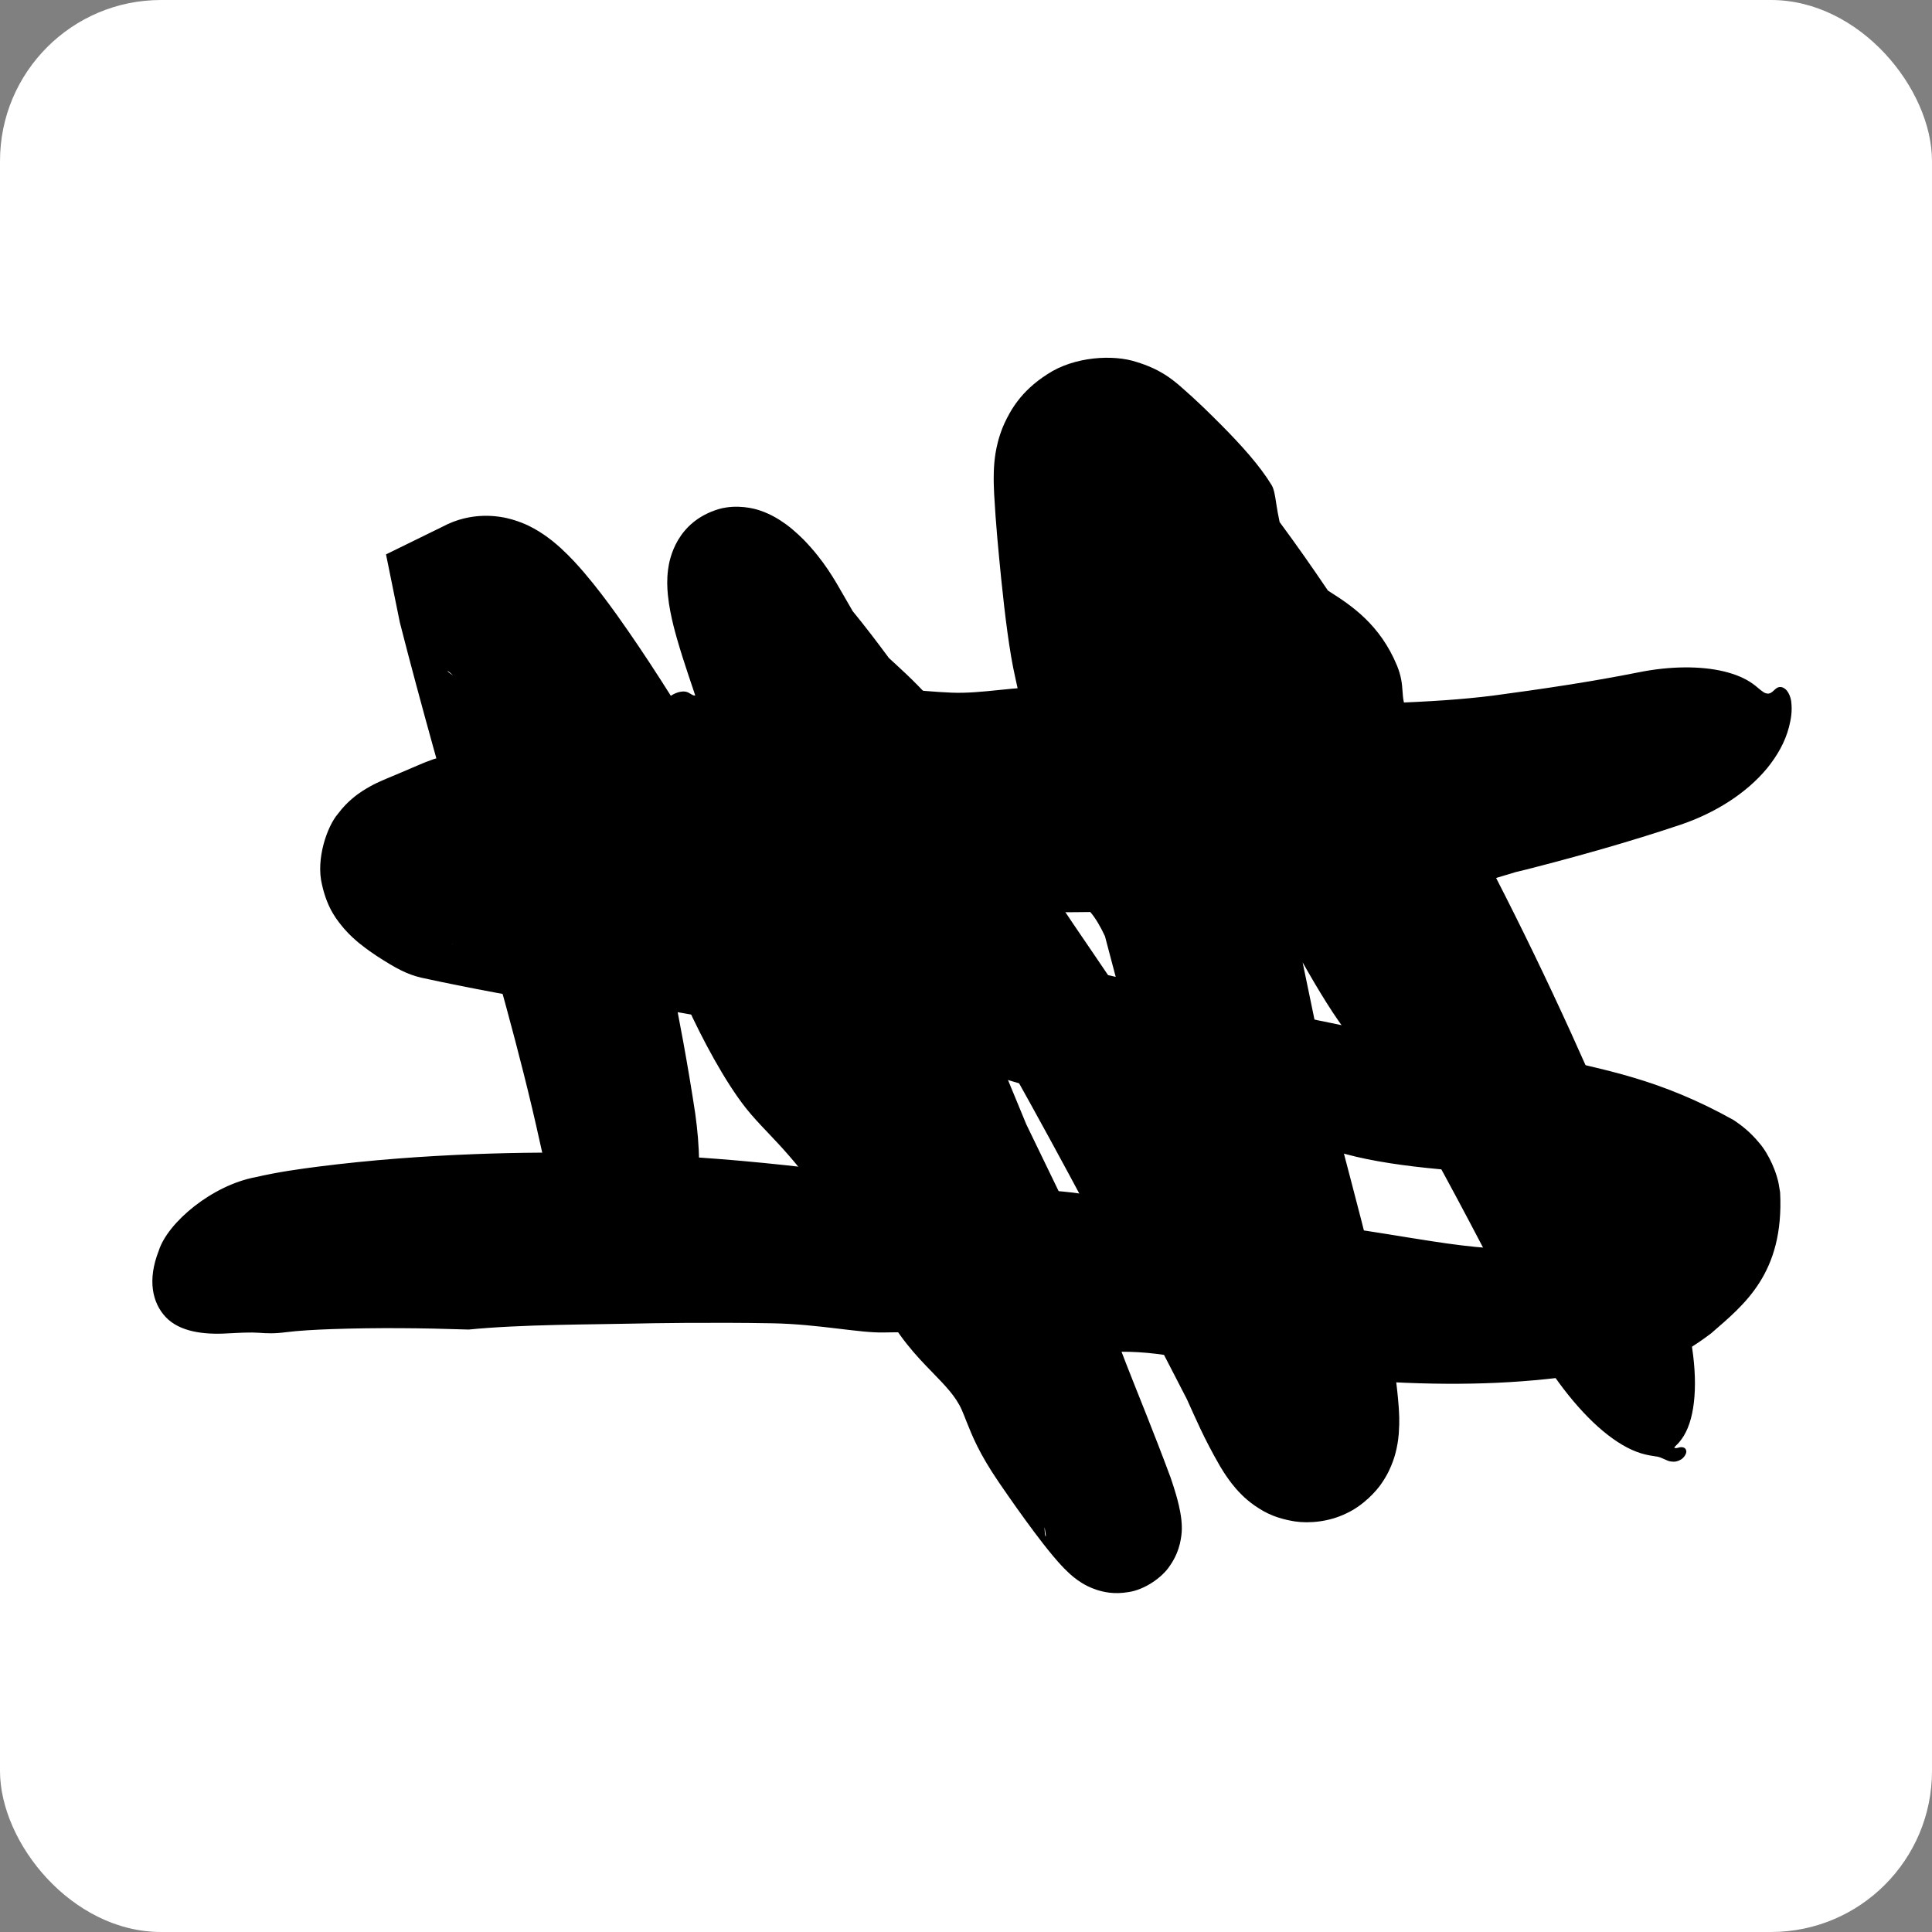
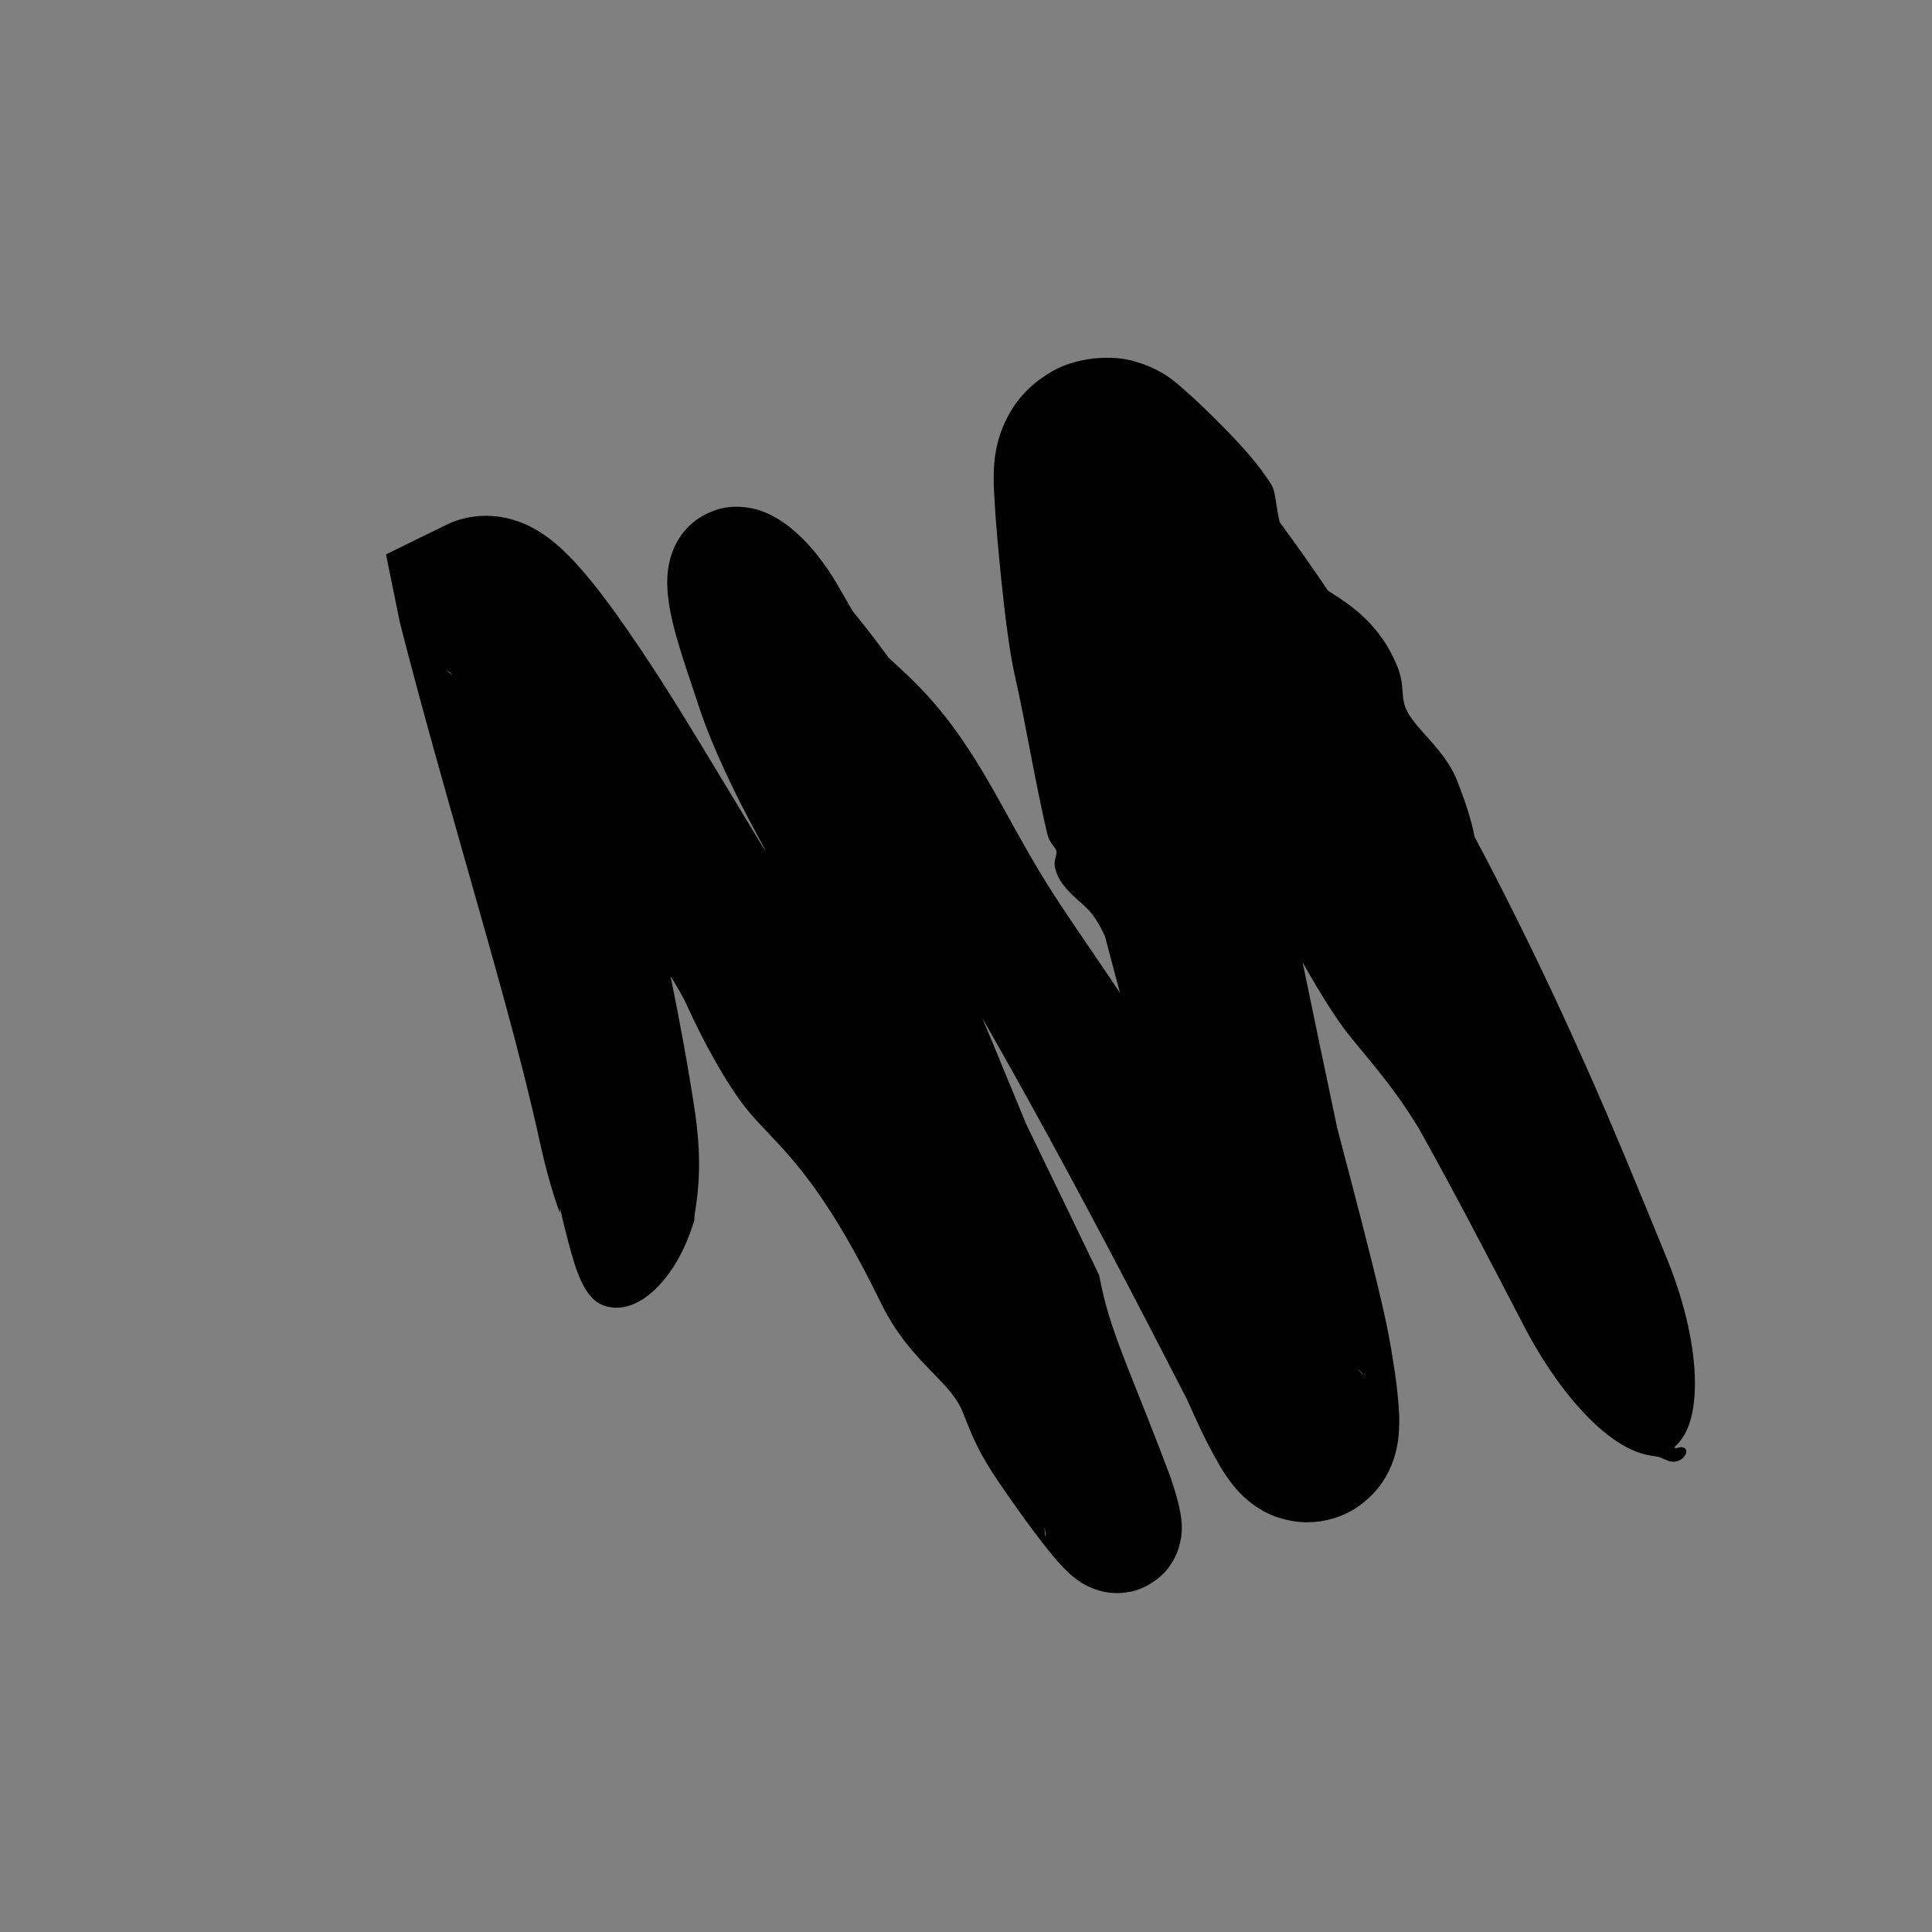
<svg xmlns="http://www.w3.org/2000/svg" id="Layer_1" data-name="Layer 1" width="120" height="120" viewBox="0 0 120 120">
  <rect x="0" y="0" width="120" height="120" fill="#808080" stroke="none" />
-   <rect x="0" y="0" width="120" height="120" rx="10" ry="10" fill="white" />
  <path fill="black" d="M83.881 64.408C82.016 62.122 79.488 57.15 78.016 54.463C77.989 54.413 77.961 54.364 77.934 54.314C77.583 53.668 77.244 53.092 76.825 52.391C75.831 50.749 74.534 48.519 71.808 43.868C70.918 42.598 70.012 41.332 69.099 40.097C67.477 37.894 65.383 35.258 64.26 34.193C64.699 34.564 65.355 35.119 66.69 35.548C67.977 35.989 70.202 36.008 71.941 35.003C73.642 34.039 74.342 32.833 74.711 32.114C74.802 31.93 74.882 31.741 74.932 31.613C74.965 31.532 74.993 31.454 75.019 31.381C75.07 31.234 75.11 31.103 75.143 30.985C75.271 30.514 75.301 30.239 75.323 30.045C75.339 29.879 75.34 29.827 75.343 29.759C75.346 29.524 75.337 29.62 75.343 29.712C75.352 29.912 75.386 30.279 75.429 30.646C75.515 31.383 75.641 32.244 75.77 33.07C76.036 34.761 76.344 36.505 76.663 38.256C77.306 41.771 77.989 45.279 78.693 48.831C80.094 55.883 81.56 62.992 83.059 70.071C83.116 70.287 83.172 70.501 83.229 70.72C84.063 73.908 85.062 77.664 85.786 80.763C86.037 81.835 86.248 82.842 86.403 83.754C86.596 84.931 86.768 85.946 86.878 87.407C86.899 87.82 86.941 88.17 86.88 89.053C86.87 89.168 86.858 89.291 86.84 89.423C86.822 89.558 86.788 89.774 86.742 89.983C86.691 90.209 86.645 90.401 86.523 90.749C86.386 91.13 86.188 91.585 85.834 92.102C85.519 92.589 84.673 93.521 83.615 94.003C82.546 94.526 81.316 94.631 80.433 94.499C78.913 94.257 78.269 93.724 77.944 93.525C77.564 93.259 77.324 93.036 77.171 92.889C77.008 92.731 76.857 92.567 76.771 92.467C76.573 92.239 76.427 92.046 76.314 91.888C76.075 91.555 75.92 91.304 75.78 91.07C74.74 89.265 74.26 88.087 73.719 86.907C73.718 86.904 73.716 86.902 73.715 86.899C67.387 74.561 60.82 62.252 53.446 50.651C51.563 47.726 49.594 44.794 47.549 42.257C46.997 41.578 46.503 40.997 46.073 40.515C45.724 40.124 45.416 39.798 45.157 39.54C45.091 39.474 45.037 39.421 44.968 39.355C44.886 39.276 44.81 39.206 44.743 39.145C44.608 39.023 44.503 38.938 44.443 38.894C44.383 38.842 44.331 38.841 44.608 38.969C44.677 38.998 44.766 39.033 44.882 39.068C45.027 39.112 45.348 39.191 45.734 39.195C46.491 39.27 47.865 38.699 48.38 38.021C48.971 37.34 49.089 36.781 49.148 36.505C49.188 36.276 49.182 36.229 49.185 36.177C49.184 36.086 49.19 36.224 49.209 36.324C49.406 37.521 50.13 39.61 50.781 41.322C51.673 43.37 52.653 45.382 53.556 47.189C54.852 49.787 56.018 52.025 56.931 53.962C59.116 58.59 61.329 63.973 62.984 67.992C63.255 68.649 63.508 69.263 63.745 69.834C65.247 72.941 66.764 76.06 68.261 79.184C68.313 79.417 68.363 79.652 68.412 79.889C69.025 82.92 70.555 85.978 72.704 91.764C72.829 92.129 72.943 92.479 73.044 92.827C73.147 93.188 73.309 93.769 73.379 94.411C73.405 94.731 73.455 95.141 73.284 95.885C73.192 96.254 73.028 96.725 72.673 97.237C72.169 98.017 71.056 98.745 70.111 98.884C69.162 99.05 68.499 98.87 68.084 98.737C67.874 98.666 67.706 98.593 67.563 98.523C67.279 98.382 67.09 98.256 66.933 98.145C66.855 98.089 66.786 98.037 66.723 97.987C66.668 97.943 66.644 97.923 66.607 97.893C66.539 97.836 66.478 97.781 66.419 97.728C66.304 97.623 66.199 97.52 66.106 97.425C65.829 97.142 65.576 96.848 65.38 96.613C64.954 96.101 64.604 95.644 64.232 95.149C63.507 94.179 62.798 93.175 62.049 92.082C60.796 90.244 60.391 89.189 60.026 88.283C59.927 88.029 59.835 87.792 59.729 87.553C59.355 86.718 58.712 86.068 57.923 85.251C56.927 84.231 55.698 82.948 54.714 80.926C51.544 74.416 49.363 72.108 47.676 70.332C47.189 69.82 46.744 69.35 46.333 68.831C45.028 67.186 43.595 64.499 42.659 62.433C41.901 60.773 39.805 57.859 38.111 55.693C37.472 54.878 36.734 53.688 35.872 52.292C35.685 51.99 35.492 51.677 35.292 51.354C34.553 50.163 33.712 48.859 32.751 47.56C31.232 45.509 30.029 43.993 29.086 42.932C28.621 42.408 28.202 41.983 27.94 41.772C27.822 41.674 27.714 41.623 27.867 41.758C27.965 41.83 28.084 41.954 28.616 42.173C28.894 42.279 29.288 42.415 29.929 42.458C30.572 42.507 31.568 42.379 32.434 41.905L34.974 36.179C34.979 36.193 34.983 36.207 34.987 36.221C35.172 36.822 35.35 37.404 35.525 37.966C36.085 39.764 36.752 42.018 37.432 44.3C38.247 47.035 39.08 49.822 39.767 51.937C41.027 57.565 42.275 63.171 43.183 69.168C43.461 71.181 43.55 73.113 43.144 75.438L43.126 75.794C42.797 76.888 42.338 77.913 41.792 78.75C40.222 81.098 38.584 81.505 37.464 81.075C36.292 80.629 35.787 78.966 35.303 77.159C35.126 76.498 34.956 75.808 34.791 75.046L34.777 75.335C34.377 74.288 33.889 72.597 33.52 70.885C32.315 65.39 30.656 59.708 29.062 54.05C27.622 48.967 26.165 43.87 24.836 38.664L23.976 34.434L27.473 32.72C29.298 31.738 31.034 32.038 31.815 32.267C32.676 32.525 33.096 32.785 33.464 33.002C34.153 33.433 34.509 33.758 34.836 34.049C35.462 34.626 35.875 35.095 36.274 35.556C37.053 36.47 37.686 37.32 38.291 38.159C40.239 40.888 41.908 43.567 43.555 46.278C44.566 47.949 45.567 49.604 46.566 51.257C46.83 51.693 47.104 52.147 47.371 52.589C49.855 56.016 52.327 59.435 53.995 61.888C55.363 63.901 56.19 65.502 56.897 66.867C57.37 67.786 57.82 68.644 58.331 69.415C58.6 69.82 59.006 70.418 59.471 71.096C61.376 73.878 64.675 78.666 67.346 83.125C68.537 85.11 69.844 87.471 71.112 89.586C71.412 90.085 71.705 90.559 71.952 90.947C72.082 91.149 72.204 91.328 72.238 91.4C72.245 91.431 72.259 91.442 72.021 91.266C71.927 91.198 71.797 91.103 71.562 90.972C71.444 90.906 71.299 90.832 71.106 90.752C71.003 90.71 70.922 90.678 70.756 90.625C70.494 90.541 70.159 90.457 69.719 90.424C68.879 90.329 67.371 90.628 66.369 91.568C66.122 91.79 65.91 92.029 65.737 92.266C65.581 92.483 65.513 92.599 65.424 92.759C65.259 93.062 65.15 93.341 65.074 93.586C64.795 94.57 64.887 95.02 64.907 95.321C64.96 95.541 64.973 95.408 64.941 95.223C64.925 95.083 64.889 94.892 64.837 94.673C64.71 94.173 64.63 93.863 64.488 93.416C64.212 92.552 63.976 91.935 63.704 91.358C62.413 88.683 61.114 85.392 59.977 82.531C58.883 79.787 57.904 77.37 57.098 76.095C56.149 74.605 55.606 73.173 54.812 71.072C54.257 69.605 53.581 67.819 52.553 65.423C51.368 62.659 50.657 60.647 50.053 58.925C49.215 56.521 48.574 54.676 47.195 52.169C45.647 49.339 44.188 46.297 43.352 43.714C42.978 42.546 42.498 41.236 42.043 39.653C41.896 39.131 41.767 38.654 41.633 37.968C41.571 37.635 41.528 37.381 41.484 36.964C41.44 36.49 41.415 35.999 41.495 35.375C41.58 34.698 42.026 32.397 44.659 31.616C45.776 31.304 46.849 31.583 47.198 31.706C47.562 31.828 47.855 31.968 48.115 32.112C48.374 32.257 48.6 32.406 48.812 32.559C49.038 32.724 49.096 32.777 49.232 32.89C49.474 33.093 49.702 33.307 49.929 33.533C51.201 34.85 51.835 36.001 52.405 36.994C52.573 37.288 52.741 37.582 52.913 37.874C52.928 37.9 52.943 37.926 52.957 37.952C53.755 38.928 54.483 39.885 55.209 40.867C55.355 41.001 55.511 41.143 55.675 41.295C56.48 42.033 57.477 42.979 58.498 44.244C60.128 46.27 61.233 48.222 62.384 50.297C63.279 51.912 64.195 53.598 65.374 55.439C66.177 56.692 67.146 58.1 68.093 59.489C69.504 61.558 70.88 63.61 71.668 65.135C71.963 65.705 72.112 66.259 72.257 66.805C72.258 66.808 72.258 66.81 72.259 66.813C72.268 66.85 72.278 66.887 72.288 66.924C74.486 70.469 76.663 74.025 78.82 77.592C79.03 77.885 79.244 78.189 79.453 78.486C80.47 79.926 81.459 81.342 82.217 82.194C82.222 82.199 82.226 82.204 82.23 82.208C82.633 82.65 83.237 83.524 83.912 84.46C84.073 84.682 84.253 84.927 84.403 85.112C84.483 85.213 84.552 85.293 84.604 85.345C84.648 85.39 84.697 85.42 84.581 85.277C84.491 85.185 84.452 85.092 83.964 84.733C83.762 84.599 83.316 84.266 82.411 84.026C81.496 83.668 78.976 83.936 77.787 85.173C77.138 85.775 76.921 86.175 76.72 86.527C76.533 86.872 76.415 87.205 76.359 87.384C76.249 87.735 76.209 87.991 76.187 88.147C76.151 88.421 76.152 88.537 76.146 88.586C76.135 88.748 76.09 88.431 76.02 88.165C75.698 86.834 75.159 85.067 74.663 83.604C74.573 83.335 74.484 83.074 74.396 82.822C74.053 81.835 73.963 80.849 73.868 79.822C73.782 78.868 73.695 77.894 73.4 76.871C73.252 76.359 73.052 75.823 72.837 75.243C72.647 74.732 72.448 74.193 72.267 73.624C72.1 73.103 71.882 71.866 71.613 70.314C71.442 69.337 71.255 68.251 71.039 67.096C70.22 64.12 69.416 61.142 68.631 58.149C68.352 57.55 68.052 57.038 67.732 56.66C67.502 56.388 67.253 56.171 66.997 55.947C66.647 55.633 66.286 55.309 65.949 54.833C65.685 54.458 65.51 54.005 65.504 53.65C65.502 53.489 65.537 53.357 65.569 53.238C65.606 53.101 65.638 52.979 65.606 52.847C65.584 52.752 65.516 52.663 65.433 52.553C65.302 52.378 65.132 52.154 65.042 51.772C64.699 50.316 64.377 48.687 64.063 47.062C63.721 45.289 63.38 43.477 63.064 42.102C62.701 40.521 62.422 38.257 62.178 35.872C62.014 34.19 61.853 32.611 61.748 30.683C61.732 30.268 61.709 30.004 61.728 29.269C61.734 29.097 61.743 28.926 61.764 28.699C61.797 28.371 61.843 27.986 61.986 27.431C62.023 27.292 62.066 27.141 62.121 26.976C62.149 26.893 62.179 26.807 62.213 26.716C62.232 26.666 62.24 26.643 62.273 26.561C62.309 26.471 62.349 26.377 62.394 26.279C62.754 25.524 63.379 24.314 65.05 23.245C66.747 22.125 69.171 22.015 70.571 22.477C72.03 22.915 72.765 23.529 73.277 23.961C74.379 24.919 75.087 25.629 75.825 26.365C77.123 27.674 78.244 28.92 78.978 30.122C79.129 30.369 79.194 30.763 79.265 31.248C79.315 31.591 79.39 32.01 79.478 32.423C80.517 33.828 81.519 35.257 82.477 36.678C82.533 36.715 82.591 36.752 82.648 36.79C82.65 36.791 82.651 36.791 82.652 36.792C83.937 37.613 85.716 38.79 86.772 41.345C87.037 41.99 87.086 42.497 87.113 42.926C87.144 43.356 87.172 43.741 87.407 44.19C87.675 44.704 88.122 45.192 88.624 45.756C89.317 46.529 90.1 47.422 90.508 48.5C90.536 48.574 90.566 48.655 90.598 48.738C90.908 49.539 91.34 50.693 91.589 51.972C93.29 55.173 94.907 58.423 96.446 61.703C97.965 64.939 99.408 68.206 100.783 71.495C101.725 73.749 102.649 75.992 103.562 78.241C104.655 80.934 105.279 83.704 105.276 85.939C105.273 87.051 105.12 87.993 104.828 88.694C104.683 89.046 104.503 89.339 104.298 89.578C104.2 89.703 104.075 89.791 103.988 89.912C104.106 90.006 104.291 89.871 104.434 89.888C104.509 89.889 104.587 89.899 104.658 89.961C104.692 89.995 104.728 90.039 104.738 90.141C104.736 90.175 104.751 90.17 104.724 90.258C104.697 90.337 104.647 90.449 104.519 90.569C104.396 90.688 104.171 90.786 103.974 90.788C103.753 90.787 103.691 90.754 103.621 90.739C103.114 90.523 103.155 90.528 103.012 90.492C102.901 90.458 102.822 90.466 102.724 90.441C102.36 90.389 102.005 90.31 101.631 90.165C100.886 89.881 100.084 89.356 99.257 88.62C97.601 87.136 95.965 84.887 94.647 82.343C93.547 80.217 92.436 78.094 91.309 75.957C90.258 73.966 89.204 72.025 88.112 70.061C87.982 69.858 87.853 69.655 87.725 69.452C86.761 67.921 85.698 66.609 84.624 65.309C84.376 65.007 84.127 64.707 83.881 64.408Z" />
-   <path fill="black" d="M88.691 56.075C86.425 56.903 82.054 56.923 79.7 56.87C79.657 56.87 79.613 56.87 79.57 56.869C79.013 56.859 78.484 56.869 77.866 56.879C76.398 56.901 74.408 56.93 70.323 56.605C69.136 56.632 67.953 56.649 66.773 56.657C60.694 56.704 54.636 56.564 48.883 56.664C42.433 56.824 35.911 56.961 30.249 58.005C30.116 58.04 29.973 58.079 29.835 58.117C29.55 58.197 29.259 58.28 28.954 58.37C28.629 58.466 28.326 58.559 28.16 58.621C28.08 58.649 28.034 58.673 28.11 58.644C28.151 58.627 28.224 58.598 28.377 58.516C28.446 58.478 28.555 58.416 28.686 58.328C28.813 58.242 28.985 58.121 29.214 57.918C29.583 57.561 30.56 56.731 30.941 54.78C31.316 52.762 30.379 51.075 29.99 50.579C29.872 50.416 29.759 50.279 29.653 50.16C29.559 50.056 29.485 49.98 29.41 49.906C29.266 49.766 29.119 49.645 29.045 49.587C28.872 49.452 28.758 49.382 28.703 49.348C28.478 49.219 28.68 49.334 28.862 49.402C29.745 49.758 31.086 50.182 32.032 50.541C33.859 51.226 35.397 51.772 36.674 52.241C37.306 52.476 37.932 52.703 38.474 52.904C48.075 55.599 57.87 58.057 67.677 60.307C70.755 61.011 73.834 61.689 76.928 62.344C79.779 62.948 82.614 63.533 85.482 64.117C87.159 64.35 88.781 64.55 90.277 64.739C90.551 64.774 90.819 64.807 91.078 64.84C92.857 65.069 94.454 65.293 95.794 65.557C99.668 66.448 103.085 67.006 107.683 69.571C108.134 69.879 108.678 70.271 109.275 70.995C109.876 71.686 110.392 72.893 110.499 73.66C110.528 73.806 110.55 73.939 110.566 74.059C110.824 79.116 108.304 81.052 106.291 82.808C105.553 83.374 104.765 83.876 103.961 84.302C103.735 84.36 103.508 84.412 103.277 84.46C100.414 85.037 97.367 85.686 92.948 85.889C91.032 85.976 88.86 85.975 86.356 85.844C84.744 85.758 83.941 85.46 83.278 85.219C83.087 85.148 82.906 85.081 82.721 85.025C82.089 84.832 81.404 84.965 80.607 85.12C80.434 85.153 80.255 85.187 80.068 85.219C79.101 85.378 77.96 85.47 76.599 85.097C71.442 83.649 69.154 83.907 67.367 84.145C66.844 84.212 66.377 84.272 65.9 84.276C64.361 84.287 62.254 83.769 60.684 83.245C59.438 82.829 56.853 82.712 54.887 82.762C54.145 82.78 53.16 82.656 52.004 82.518C50.806 82.375 49.423 82.216 47.939 82.191C46.917 82.173 46.025 82.165 45.247 82.163C43.138 82.157 41.772 82.172 40.61 82.188C40.158 82.195 39.73 82.202 39.31 82.212C37.976 82.243 36.316 82.253 34.652 82.292C32.652 82.337 30.637 82.426 29.111 82.581C26.256 82.486 23.396 82.456 20.617 82.553C19.551 82.591 18.545 82.647 17.767 82.745C17.038 82.84 16.602 82.819 16.092 82.782C15.585 82.743 14.903 82.779 14.147 82.819C12.626 82.911 11.162 82.712 10.303 81.817C9.459 80.928 9.147 79.505 9.856 77.697C10.414 75.92 13.191 73.609 15.889 73.113C17.309 72.787 18.554 72.618 19.764 72.461C23.033 72.046 26.266 71.808 29.495 71.684C34.868 71.481 40.224 71.61 45.535 72.059C45.733 72.076 45.93 72.093 46.129 72.111C49.679 72.427 53.164 72.879 56.612 73.382C56.986 73.437 57.361 73.492 57.735 73.548C60.833 73.656 63.9 73.813 66.032 74.01C67.795 74.174 69.037 74.507 70.107 74.79C70.841 74.985 71.488 75.155 72.155 75.227C72.509 75.264 73.004 75.308 73.59 75.358C75.357 75.504 78.039 75.719 80.64 75.951C81.649 76.038 82.641 76.142 83.624 76.271C85.262 76.487 87.161 76.825 88.943 77.096C91.494 77.492 93.795 77.699 94.883 77.473C96.802 77.104 98.772 76.813 100.122 76.238C100.491 76.085 100.825 75.916 101.126 75.729C101.78 75.342 102.076 74.892 101.987 74.724C101.928 74.575 101.774 74.628 101.846 75.178C101.824 75.383 102.294 76.493 102.661 76.745C103.002 77.046 103.049 76.975 102.947 76.892C102.599 76.583 101.374 76.007 99.714 75.493C97.759 74.886 96.317 74.365 95.114 73.923C93.418 73.305 92.116 72.847 90.068 72.679C89.831 72.659 89.59 72.638 89.346 72.614C87.302 72.426 85.228 72.131 83.618 71.692C82.798 71.468 81.829 71.271 80.847 71.073C79.519 70.804 78.144 70.528 76.903 70.148C75.879 69.835 75.069 69.418 74.352 69.05C74.129 68.935 73.914 68.825 73.705 68.724C72.869 68.55 72.047 68.382 71.21 68.212C71.067 68.222 70.918 68.234 70.762 68.246C69.979 68.307 69.009 68.38 67.857 68.275C66.028 68.109 64.492 67.648 62.869 67.16C61.606 66.781 60.293 66.385 58.749 66.101C57.699 65.907 56.485 65.75 55.286 65.594C53.503 65.363 51.74 65.131 50.554 64.784C50.114 64.655 49.754 64.423 49.401 64.194C49.399 64.193 49.398 64.191 49.396 64.19C49.372 64.174 49.348 64.159 49.324 64.144C46.37 63.624 43.408 63.108 40.443 62.578C40.182 62.56 39.921 62.54 39.651 62.518C38.362 62.415 37.129 62.314 36.258 62.371C35.843 62.404 35.116 62.34 34.277 62.231C33.255 62.093 32.053 61.89 30.786 61.655C29.222 61.363 27.636 61.047 26.16 60.724C25.274 60.515 24.596 60.151 23.402 59.379C23.267 59.288 23.108 59.181 22.927 59.053C22.838 58.989 22.748 58.923 22.655 58.852C22.545 58.77 22.426 58.678 22.305 58.579C22.088 58.398 21.738 58.102 21.379 57.689C20.97 57.193 20.353 56.499 20.007 54.978C19.593 53.346 20.338 51.309 20.978 50.563C21.139 50.346 21.303 50.157 21.457 49.996C21.592 49.857 21.723 49.735 21.848 49.627C22.105 49.407 22.32 49.255 22.497 49.139C23.235 48.67 23.62 48.536 23.983 48.373C24.675 48.082 25.157 47.883 25.633 47.675C25.754 47.622 25.87 47.572 25.989 47.521C26.267 47.401 26.573 47.277 26.887 47.168C27.302 47.023 28.294 46.859 29.545 46.712C30.323 46.62 31.188 46.536 32.09 46.45C34.428 45.971 36.731 45.612 39.01 45.309C39.471 45.129 39.875 44.916 40.18 44.662C40.401 44.48 40.593 44.268 40.777 44.054C41.029 43.761 41.311 43.458 41.687 43.205C41.98 43.008 42.357 42.91 42.605 42.965C42.721 42.99 42.813 43.047 42.897 43.099C42.994 43.158 43.08 43.21 43.18 43.202C43.253 43.195 43.325 43.143 43.415 43.081C43.563 42.98 43.736 42.852 44.029 42.828C45.117 42.74 46.348 42.704 47.549 42.678C47.755 42.673 47.964 42.669 48.172 42.664C49.315 42.639 50.418 42.622 51.301 42.565C52.489 42.488 54.151 42.623 55.808 42.771C56.967 42.874 58.112 42.982 59.096 43.022C60.059 43.062 61.058 42.959 62.022 42.86C63.179 42.741 64.288 42.627 65.231 42.773C65.422 42.802 65.659 42.989 65.957 43.221C66.167 43.386 66.41 43.575 66.686 43.749C67.882 43.741 69.075 43.739 70.265 43.74C70.306 43.714 70.349 43.688 70.392 43.661C70.393 43.66 70.394 43.659 70.394 43.659C71.365 43.05 72.683 42.219 74.549 42.668C75.025 42.782 75.328 43.004 75.6 43.203C75.868 43.399 76.106 43.574 76.452 43.603C76.846 43.636 77.299 43.498 77.797 43.347C78.496 43.136 79.268 42.896 80.057 43.06C80.111 43.071 80.169 43.083 80.229 43.096C80.804 43.211 81.641 43.38 82.503 43.749C84.969 43.721 87.422 43.657 89.781 43.49C90.773 43.42 91.767 43.327 92.704 43.21C95.795 42.797 98.869 42.341 101.815 41.752C103.734 41.369 105.62 41.355 107.073 41.702C107.796 41.879 108.395 42.13 108.86 42.465C109.1 42.628 109.293 42.835 109.548 43.001C109.675 43.081 109.84 43.113 109.976 43.04C110.113 42.971 110.209 42.838 110.333 42.753C110.453 42.668 110.626 42.618 110.835 42.759C111.045 42.888 111.212 43.244 111.255 43.559C111.337 44.209 111.228 44.702 111.114 45.169C110.873 46.091 110.395 46.933 109.756 47.72C108.454 49.295 106.498 50.509 104.394 51.221C101.17 52.303 97.996 53.189 94.809 54.005C94.591 54.06 94.37 54.113 94.148 54.165C93.956 54.226 93.759 54.285 93.564 54.341C92.139 54.753 90.864 55.262 89.574 55.748C89.283 55.859 88.989 55.969 88.691 56.075Z" />
</svg>